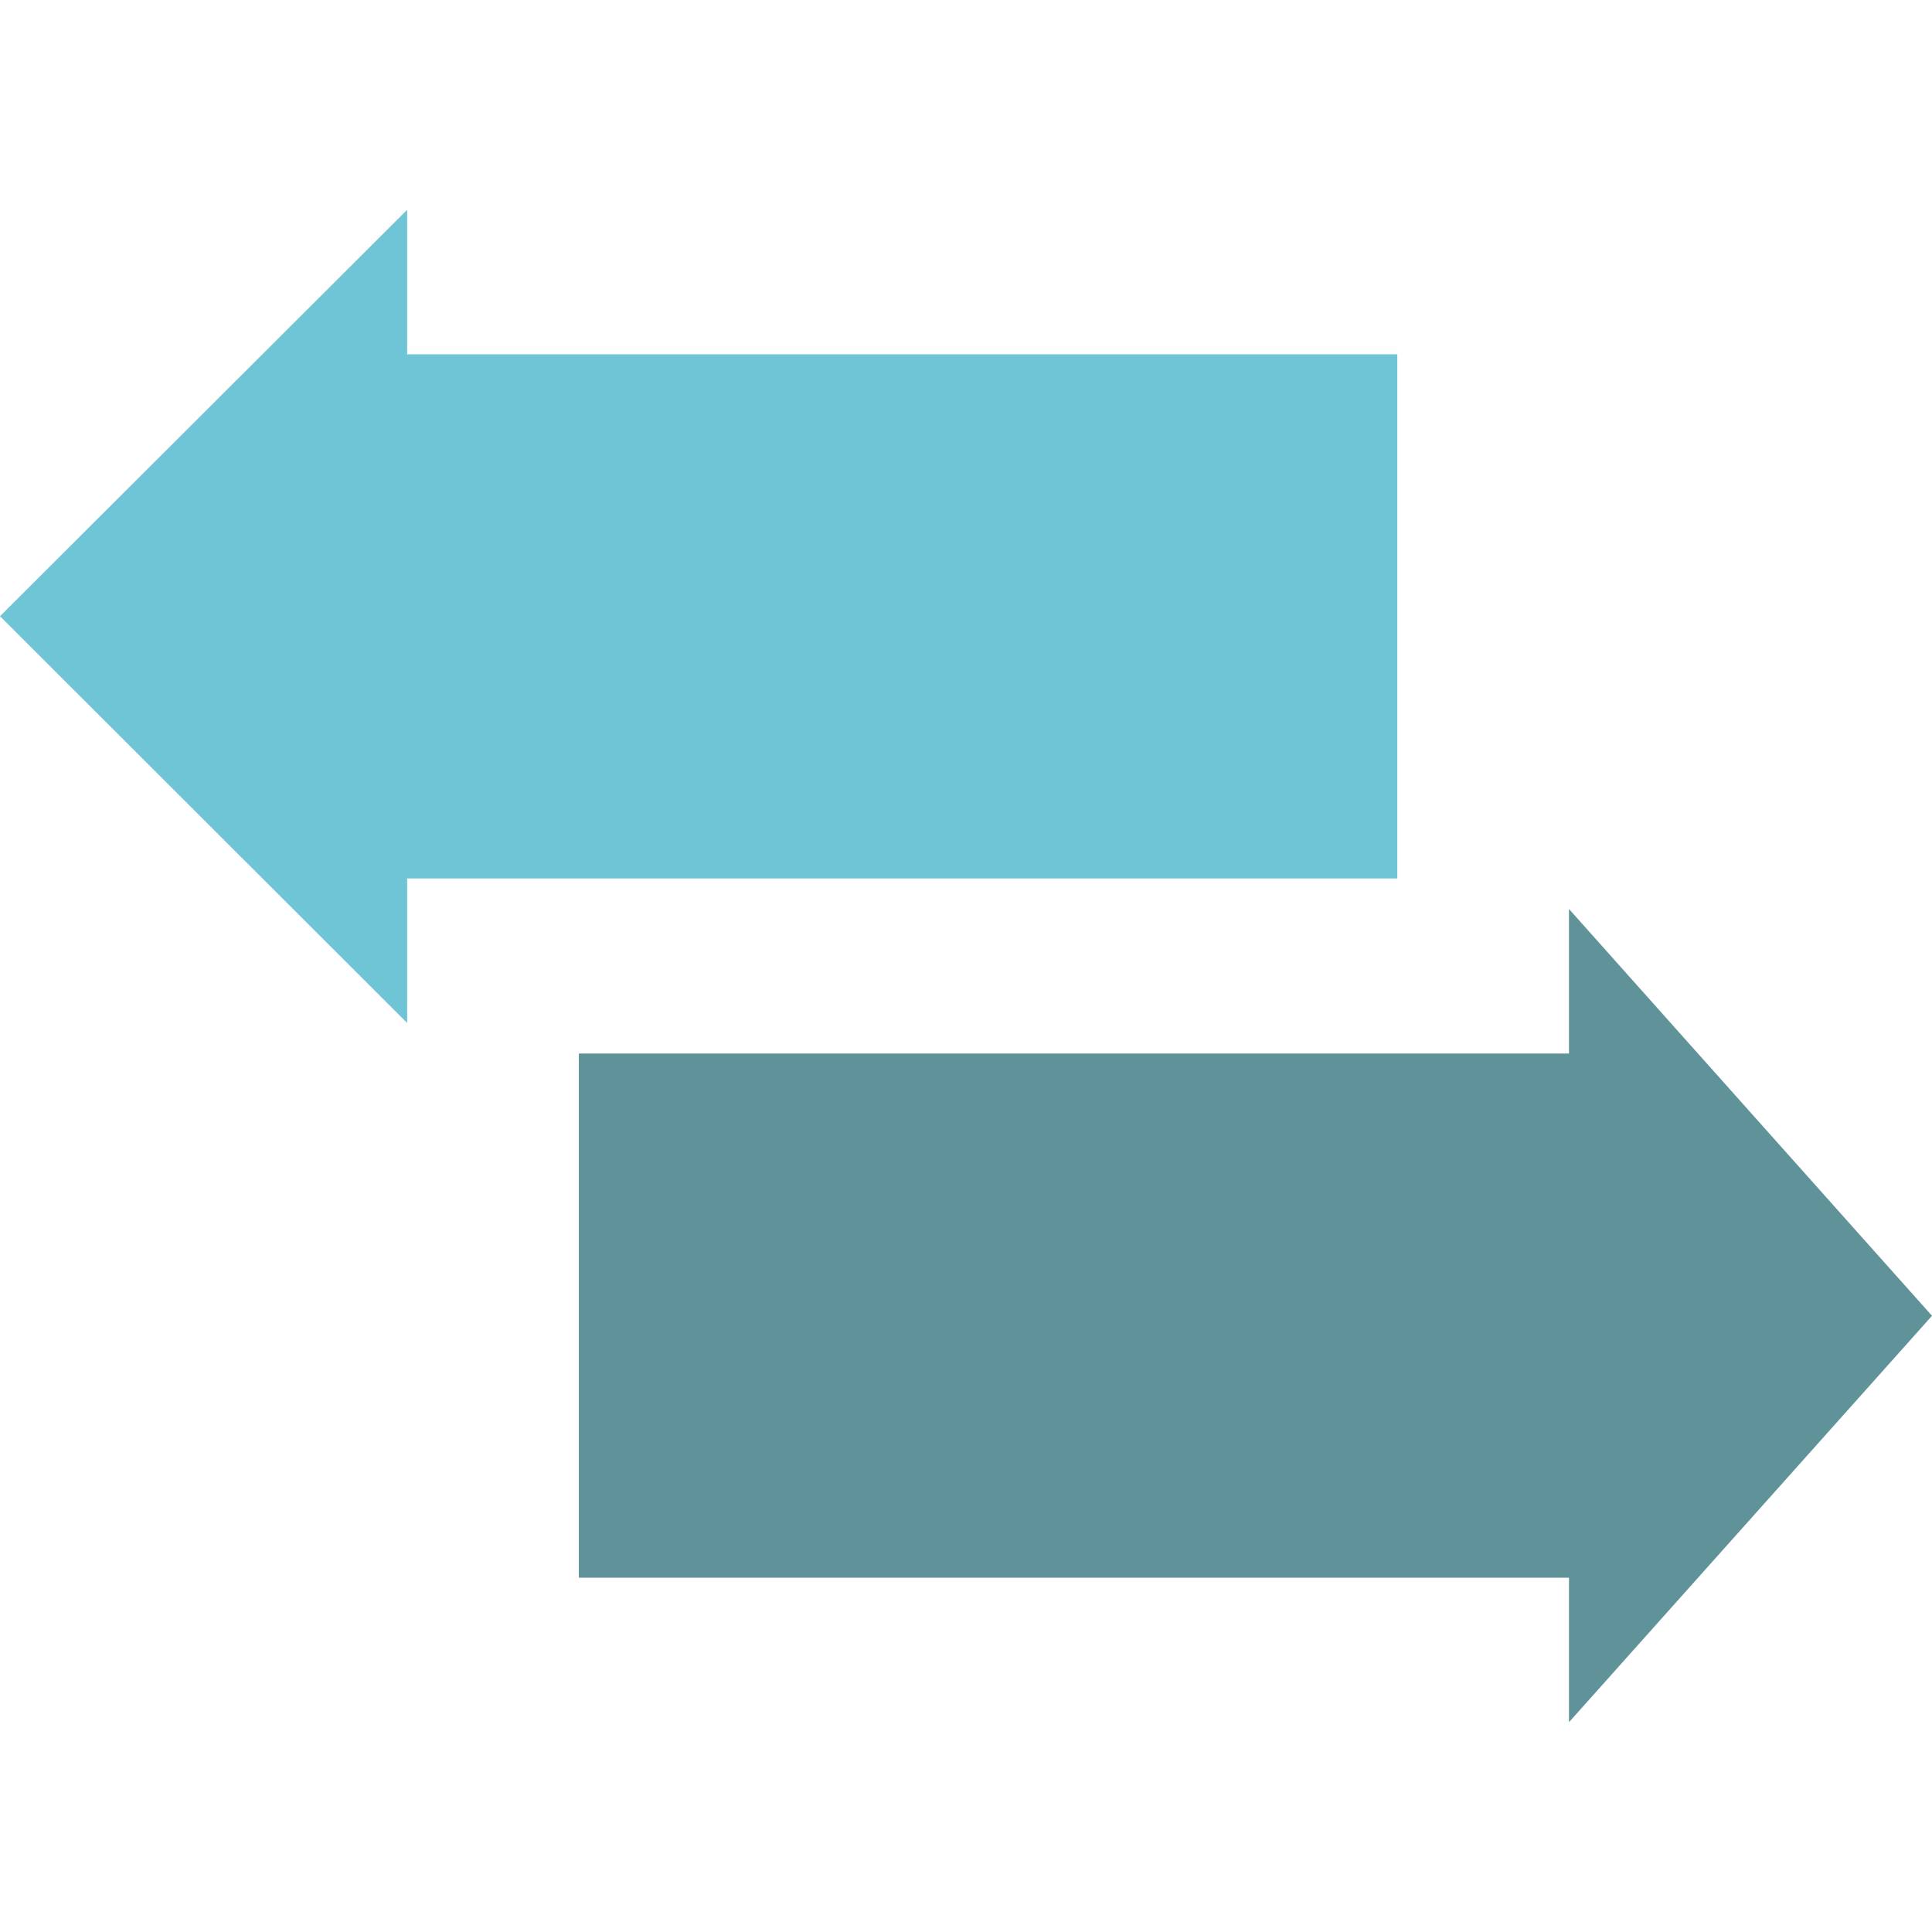
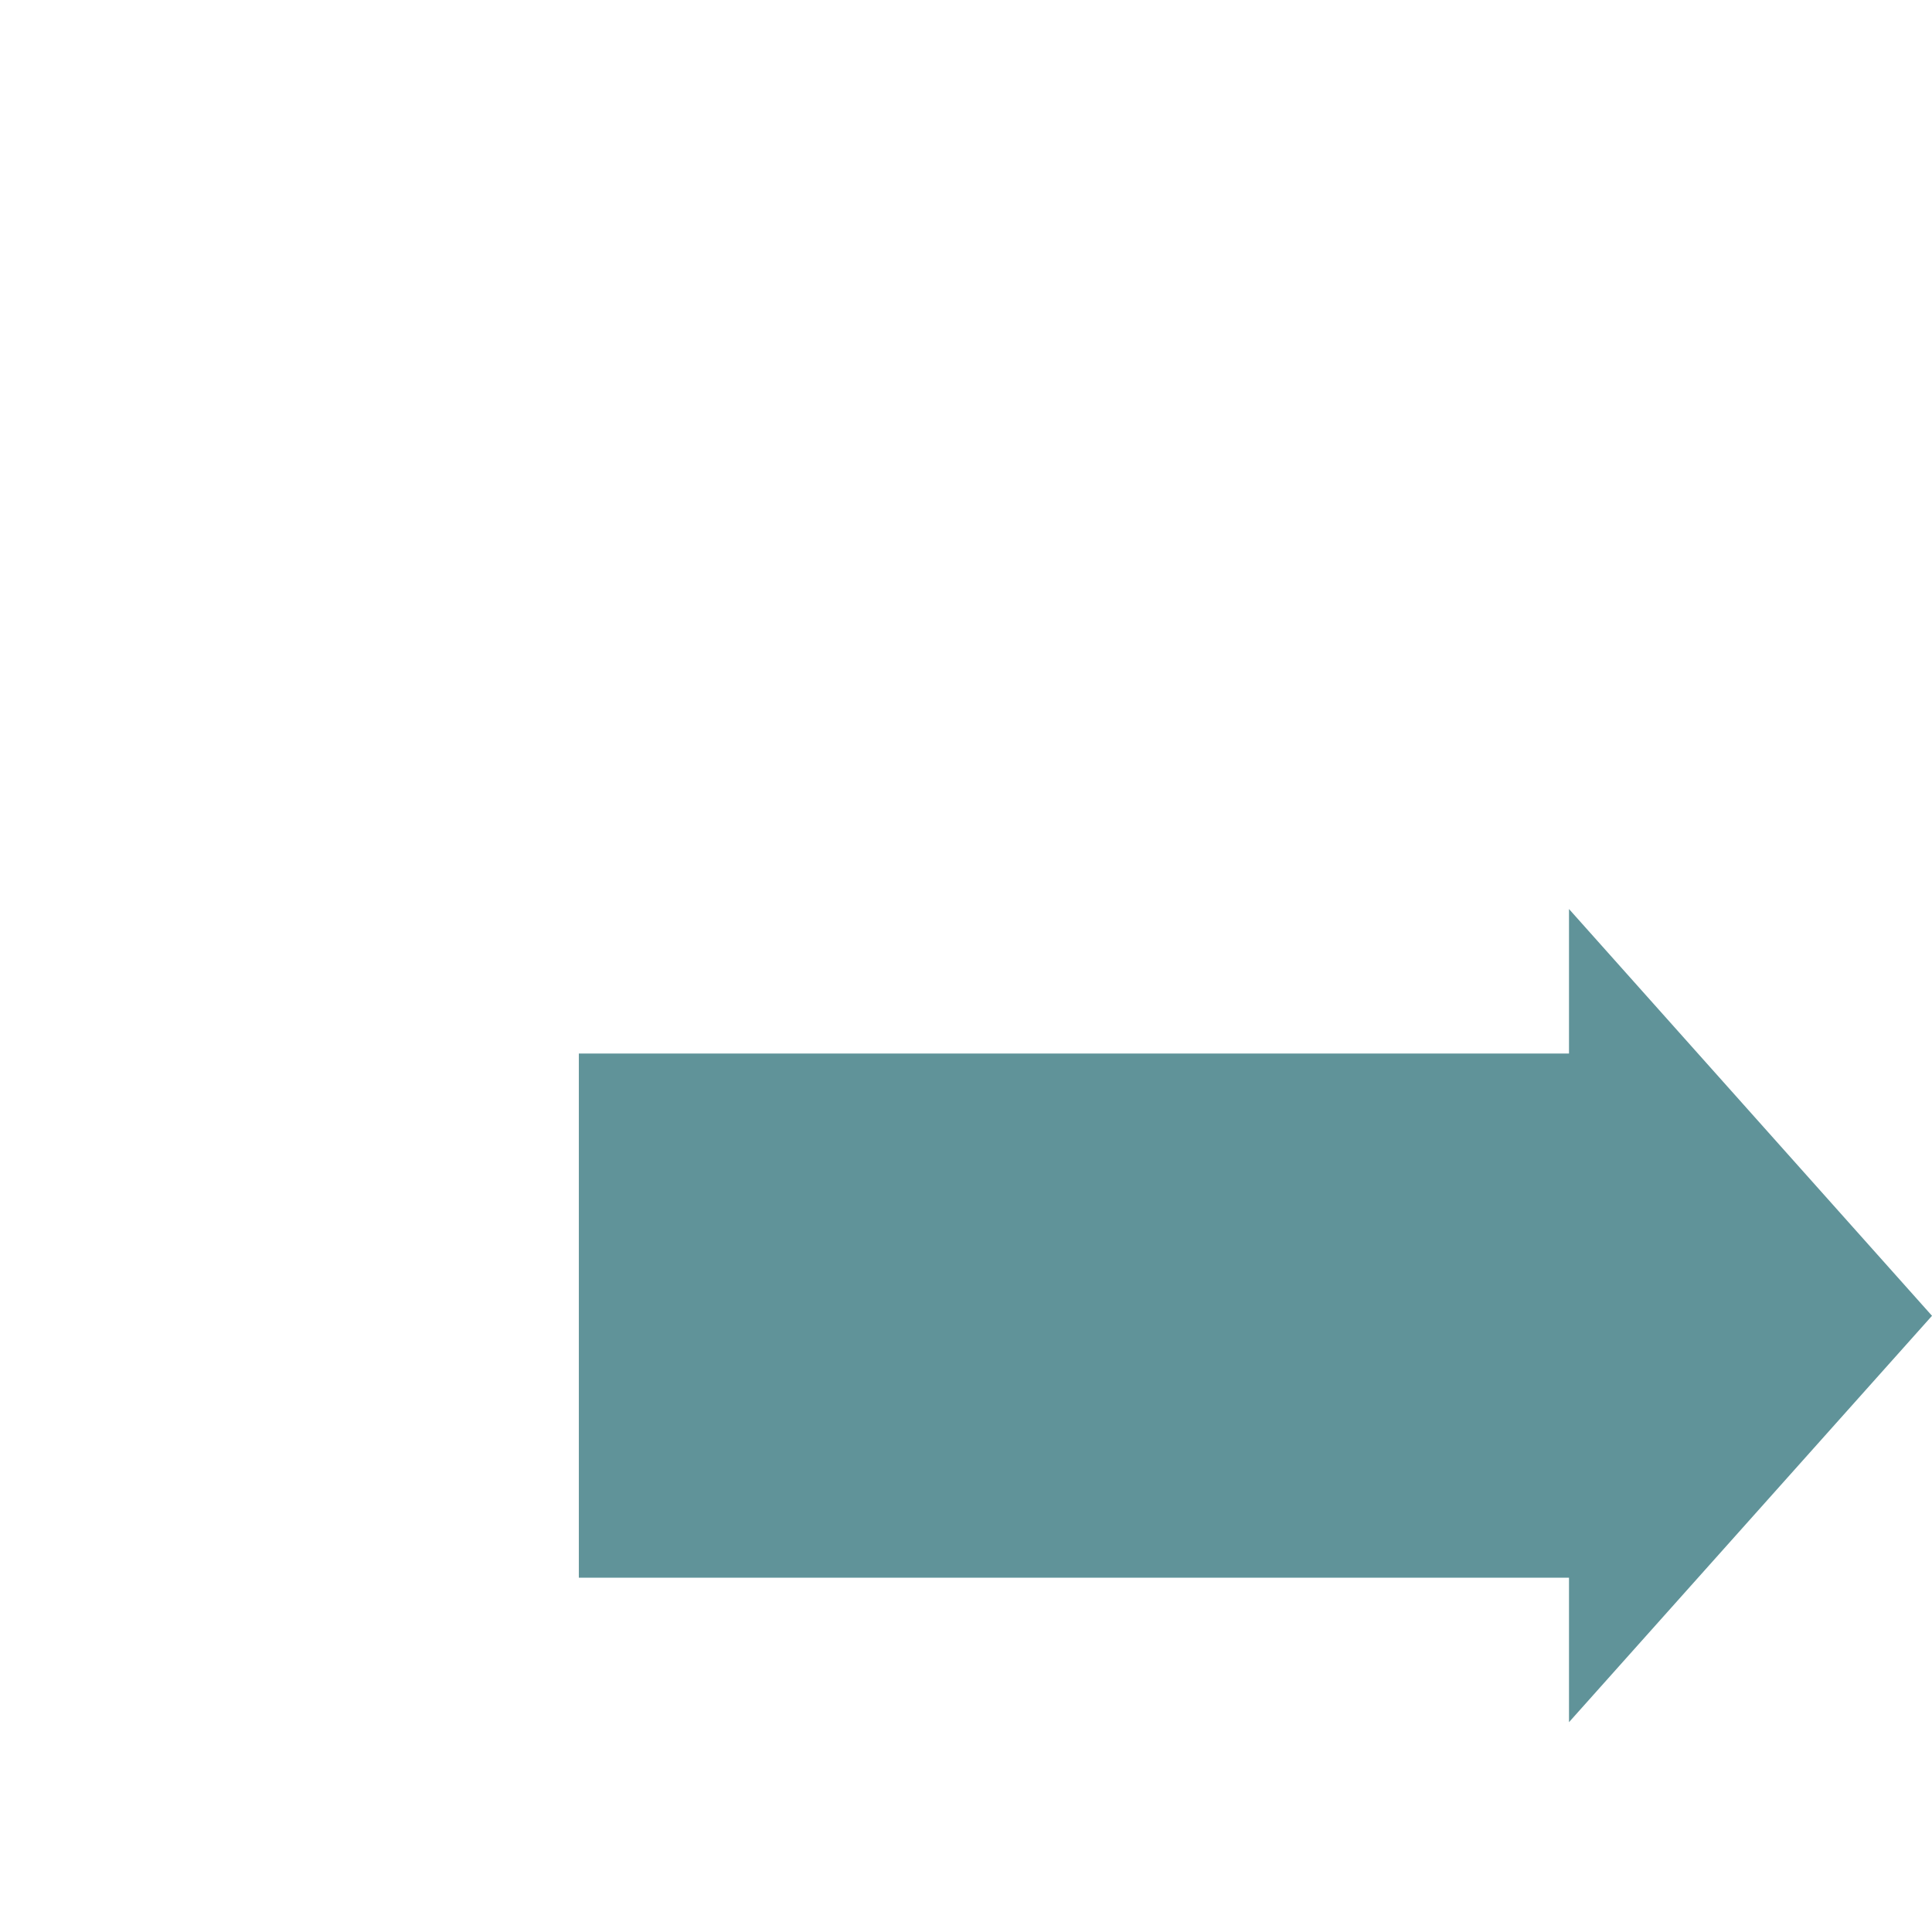
<svg xmlns="http://www.w3.org/2000/svg" version="1.1" id="Layer_1" x="0px" y="0px" viewBox="0 0 512 512" style="enable-background:new 0 0 512 512;" xml:space="preserve">
  <style type="text/css">
	.st0{fill:#609399;}
	.st1{fill:#6FC5D6;}
</style>
  <polygon class="st0" points="512,348.7 415.8,240.9 415.8,279.2 153.4,279.2 153.4,418.1 415.8,418.1 415.8,456.4 " />
-   <polygon class="st1" points="107.9,93.9 107.9,55.6 0,163.3 107.9,271.1 107.9,232.8 370.3,232.8 370.3,93.9 " />
</svg>